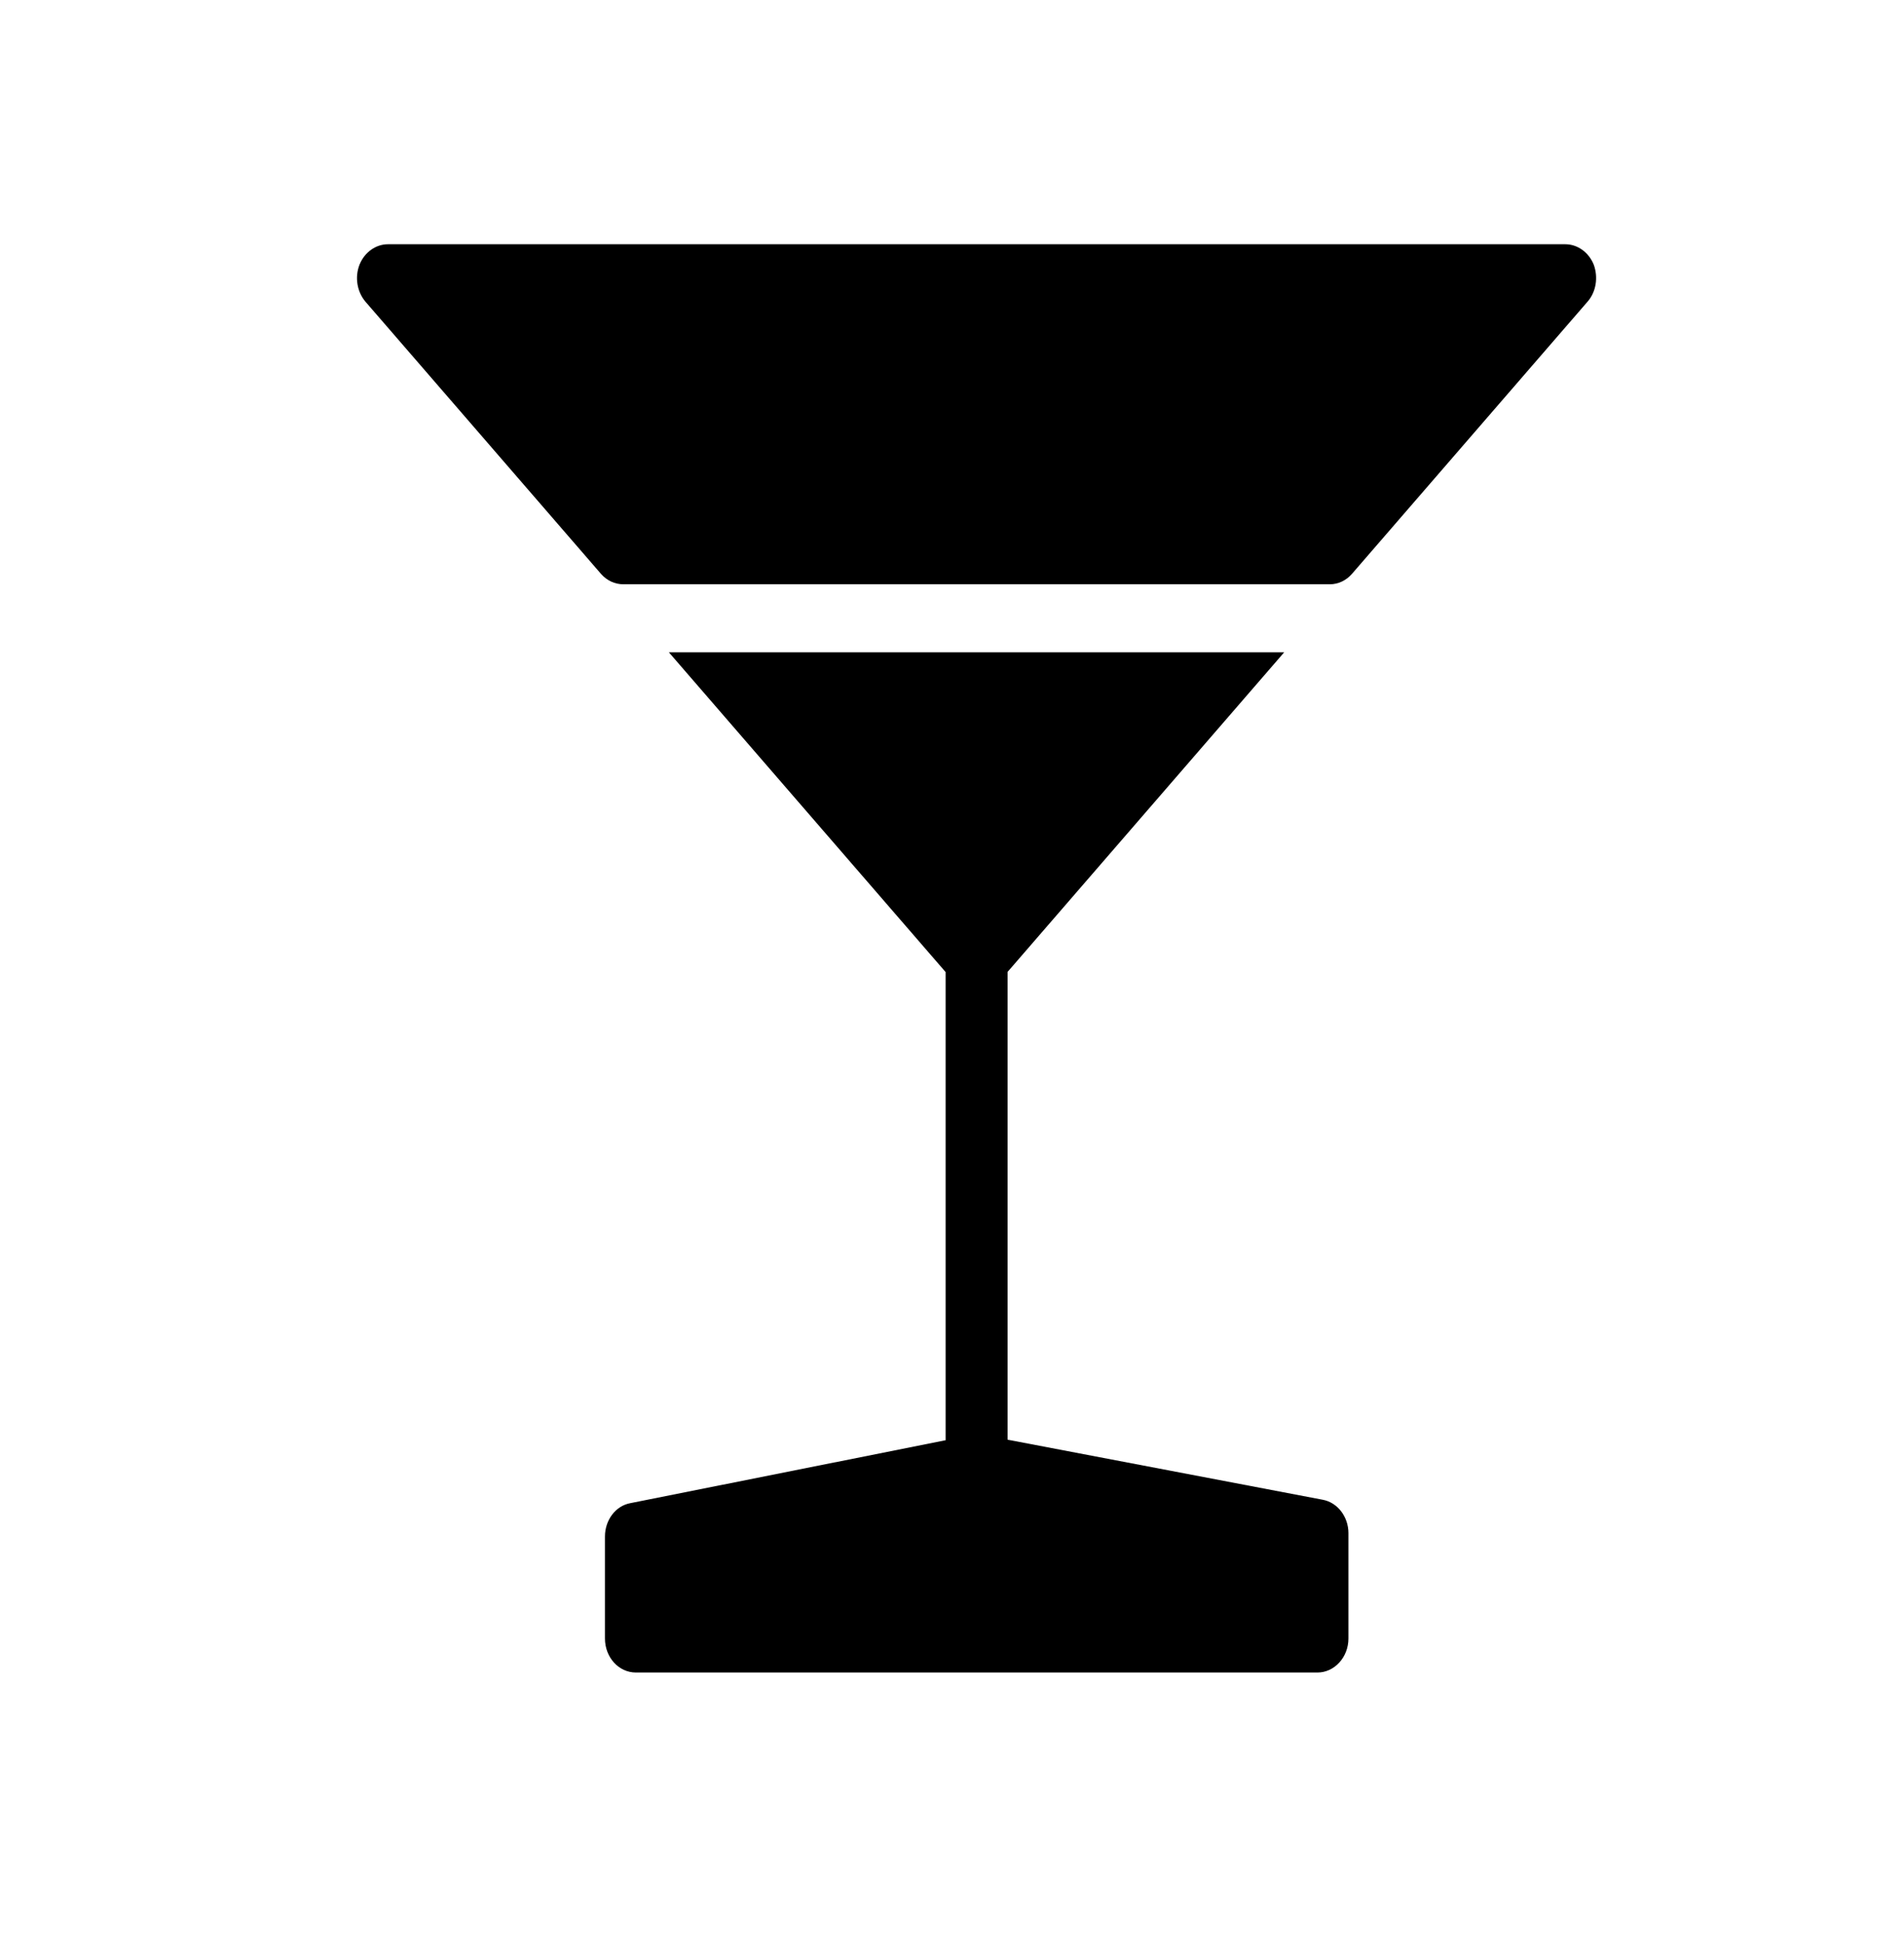
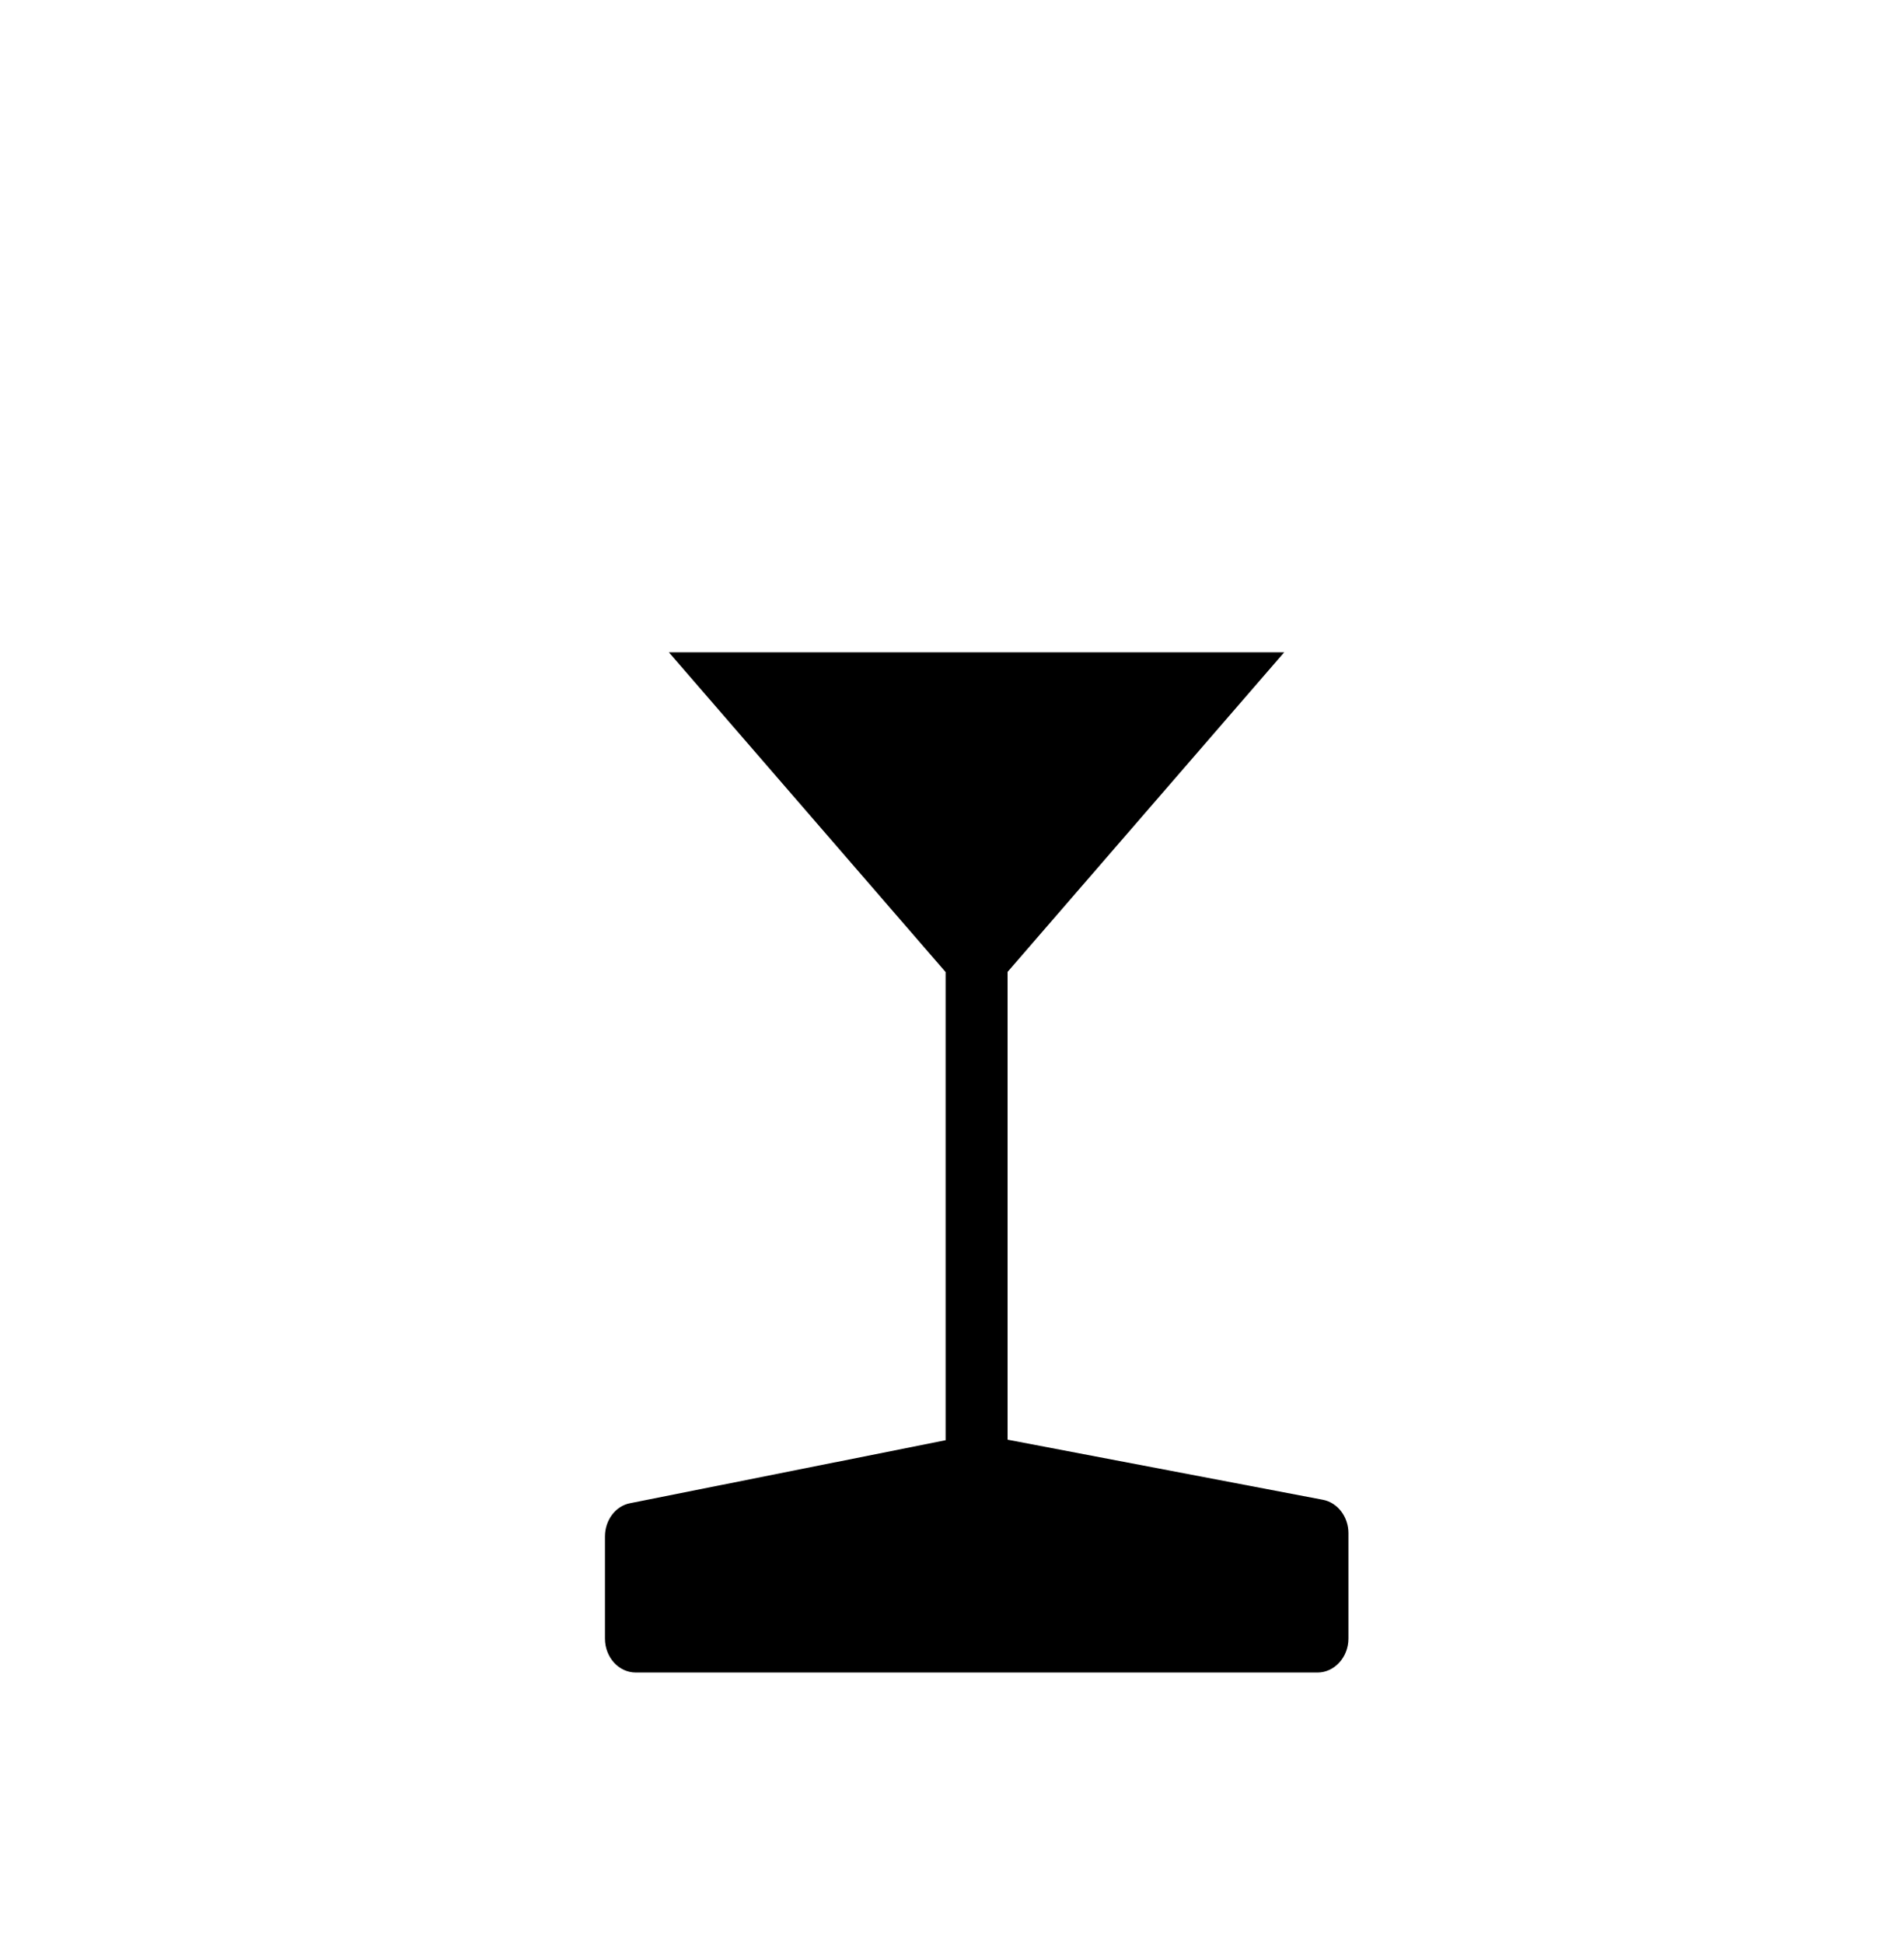
<svg xmlns="http://www.w3.org/2000/svg" width="48" height="49" viewBox="0 0 48 49" fill="none">
  <path d="M33.346 37.801L25.401 36.287V24.497L32.374 16.442H16.863L23.839 24.501V36.301L15.891 37.887C15.516 37.956 15.251 38.316 15.251 38.727V41.299C15.251 41.77 15.594 42.156 16.032 42.156H33.213C33.642 42.156 33.994 41.77 33.994 41.299V38.642C33.994 38.23 33.72 37.87 33.346 37.801Z" fill="black" />
-   <path d="M40.178 6.67C40.053 6.361 39.772 6.156 39.459 6.156H21.038L16.58 7.359C16.434 7.199 16.235 7.108 16.028 7.108H13.685C13.253 7.108 12.904 7.492 12.904 7.965C12.904 8.439 13.253 8.822 13.685 8.822H15.704L34.067 6.156H9.783C9.47 6.156 9.189 6.361 9.064 6.67C8.939 6.987 9.002 7.356 9.213 7.604L15.148 14.461C15.296 14.633 15.499 14.727 15.718 14.727H33.524C33.735 14.727 33.938 14.633 34.086 14.461L40.022 7.604C40.24 7.356 40.295 6.987 40.178 6.67Z" fill="black" />
</svg>